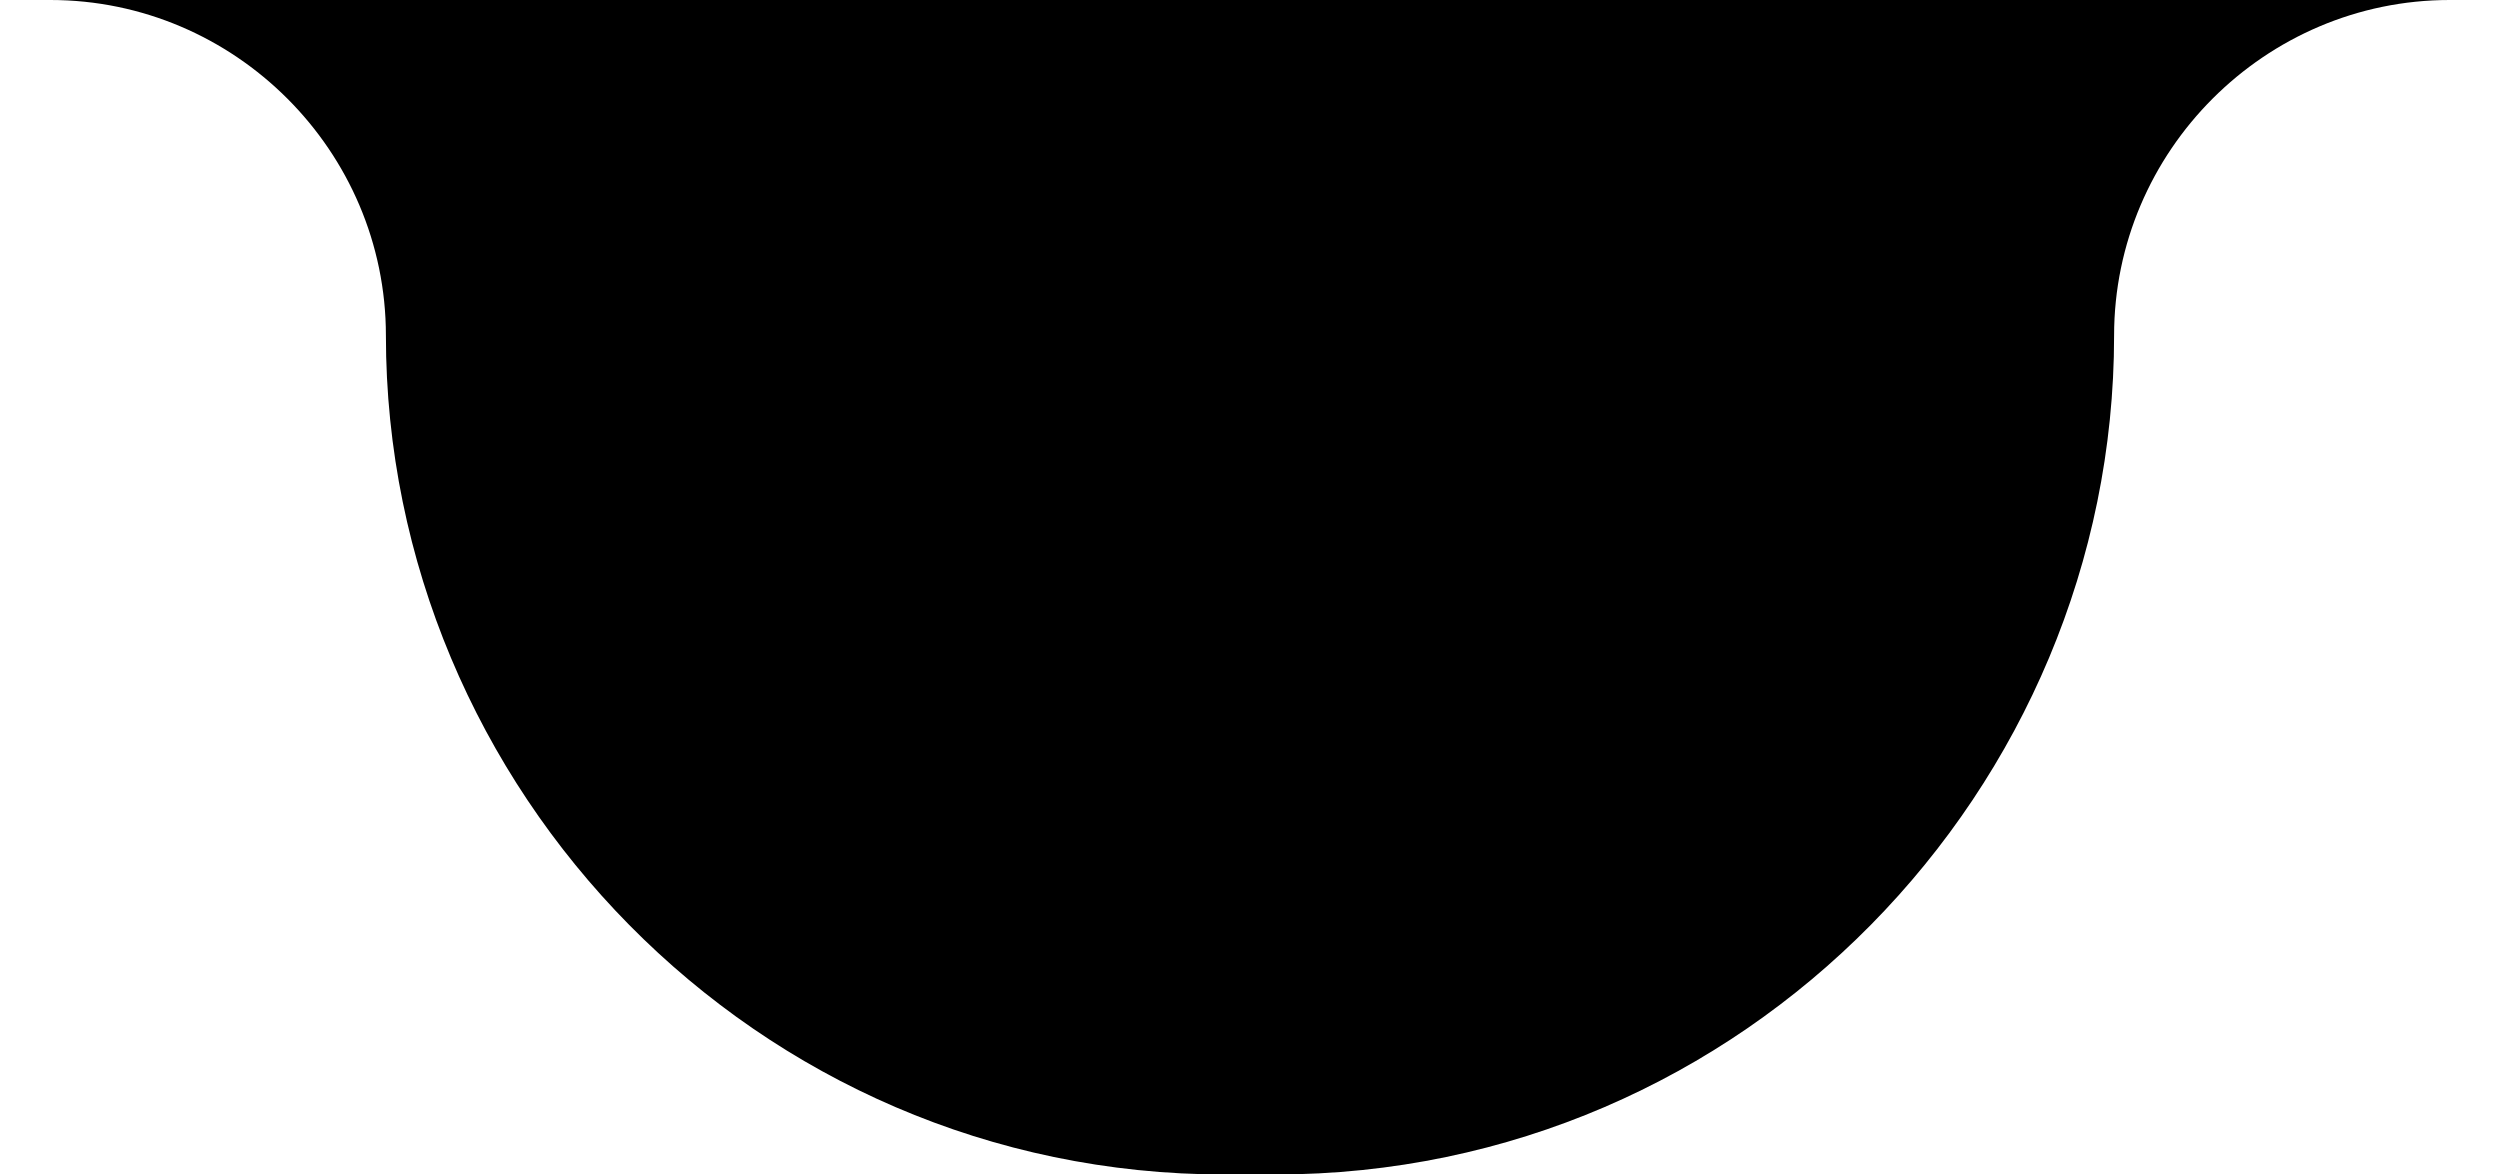
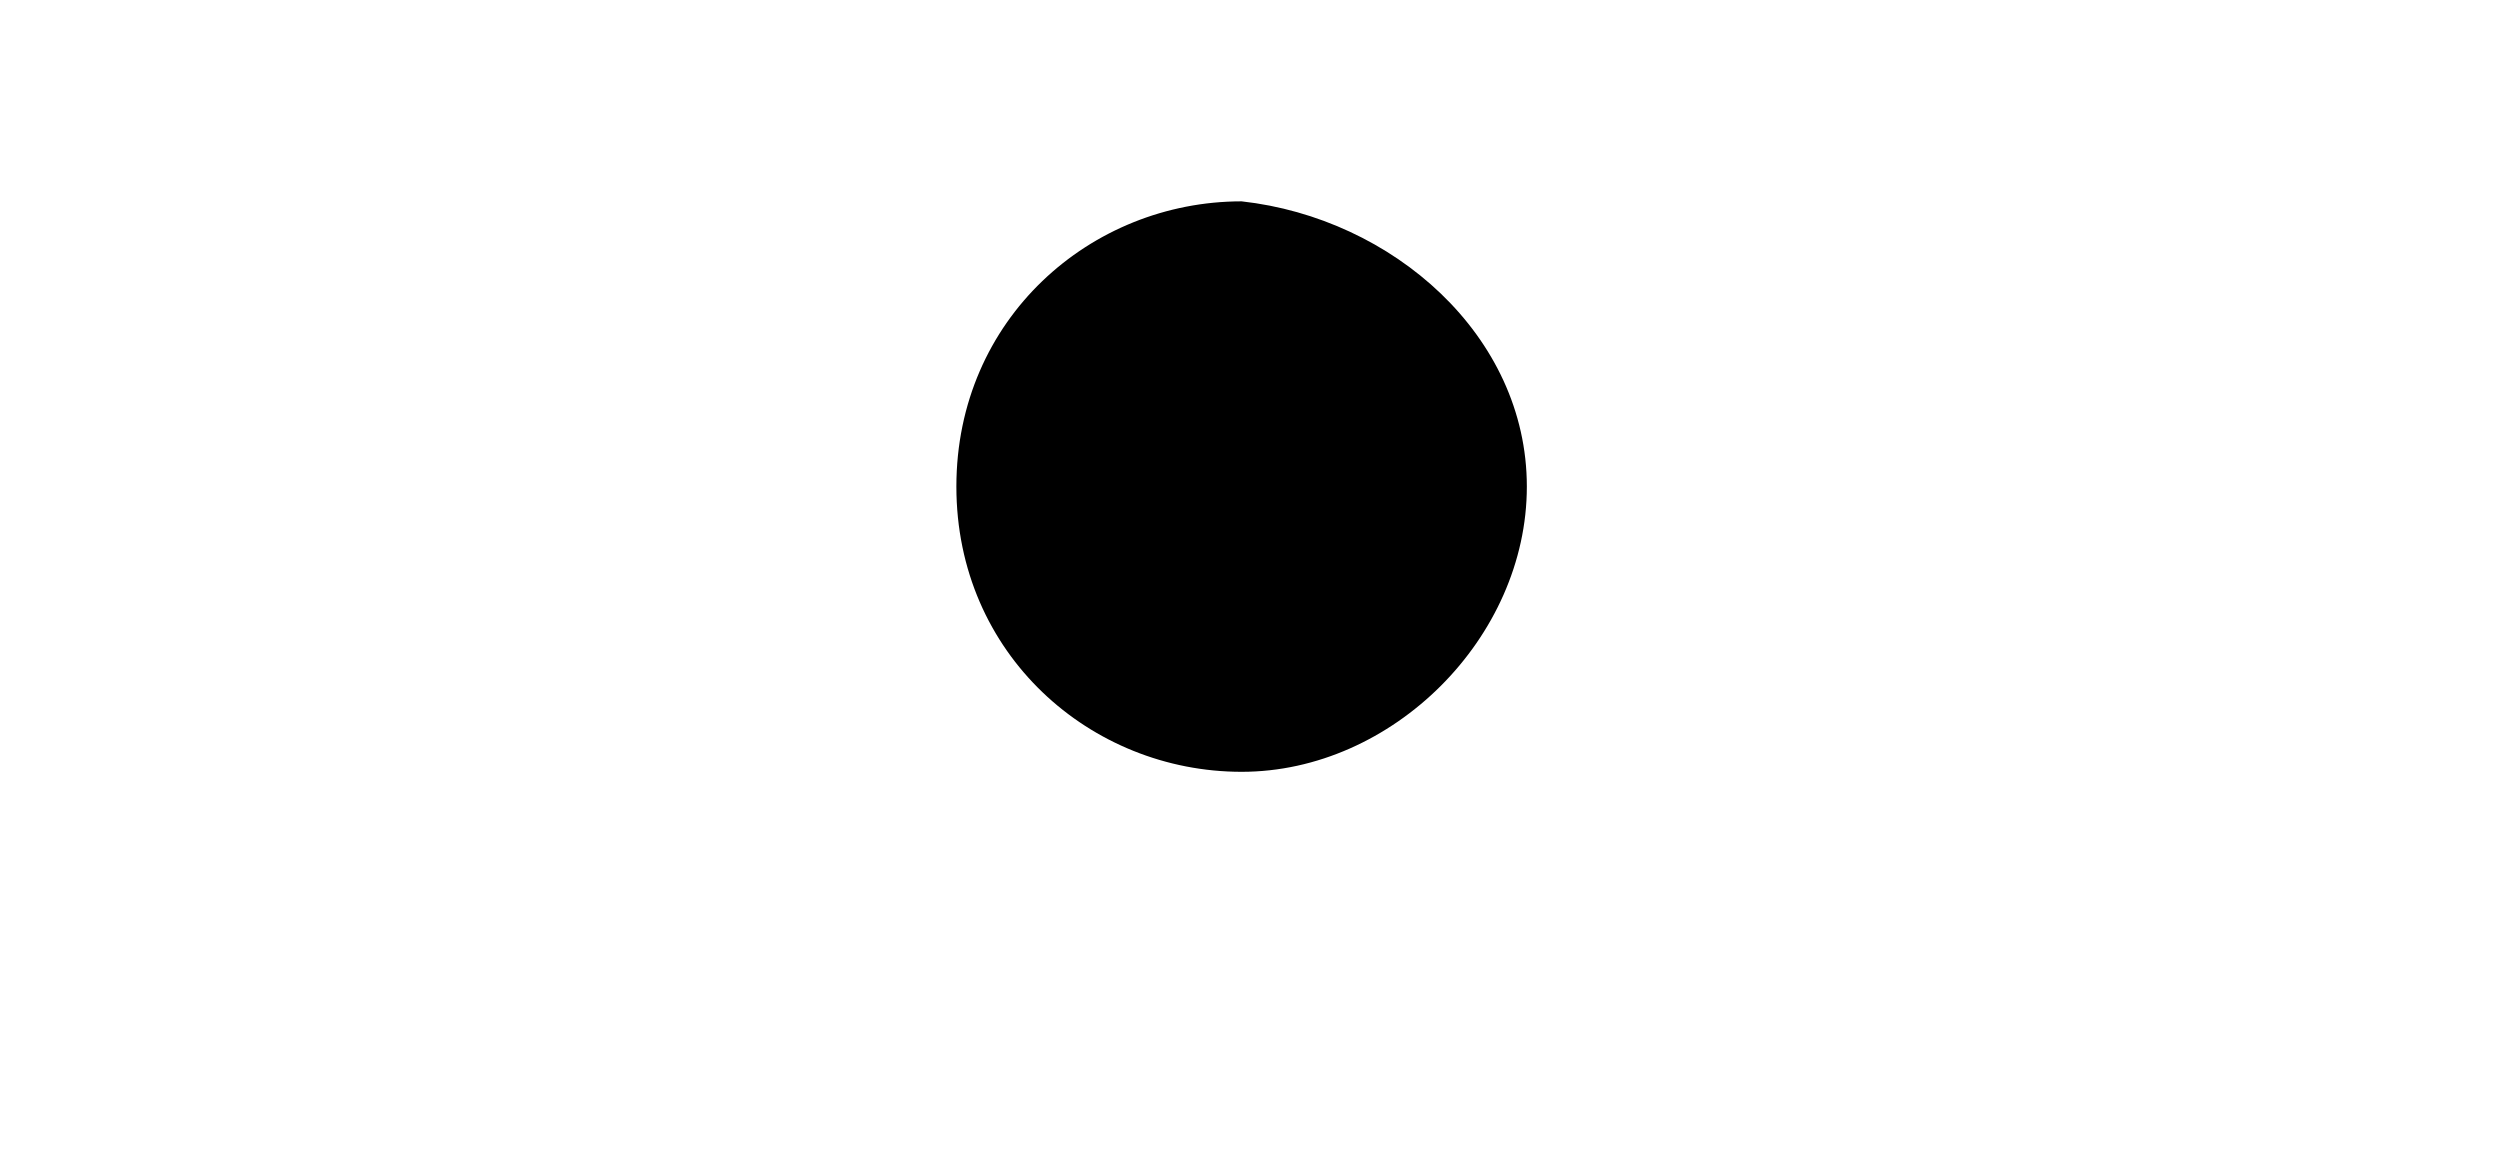
<svg xmlns="http://www.w3.org/2000/svg" class="drop-notch" version="1.1" x="0px" y="0px" viewBox="0 0 14.9 7" style="enable-background:new 0 0 14.9 7;" xml:space="preserve">
-   <path class="bdt-ds-color-1" d="M0,0L0,0l0.3,0c1.1,0,2,0.9,2,2c0,2.7,2.2,5,5,5h0.1h0.2c2.8,0,5-2.3,5-5c0-1.1,0.9-2,2-2h0.3l0,0" />
  <path class="bdt-ds-color-2" d="M9.1,2.9c0,0.9-0.8,1.7-1.7,1.7S5.7,3.9,5.7,2.9s0.8-1.7,1.7-1.7C8.3,1.3,9.1,2,9.1,2.9z" />
</svg>